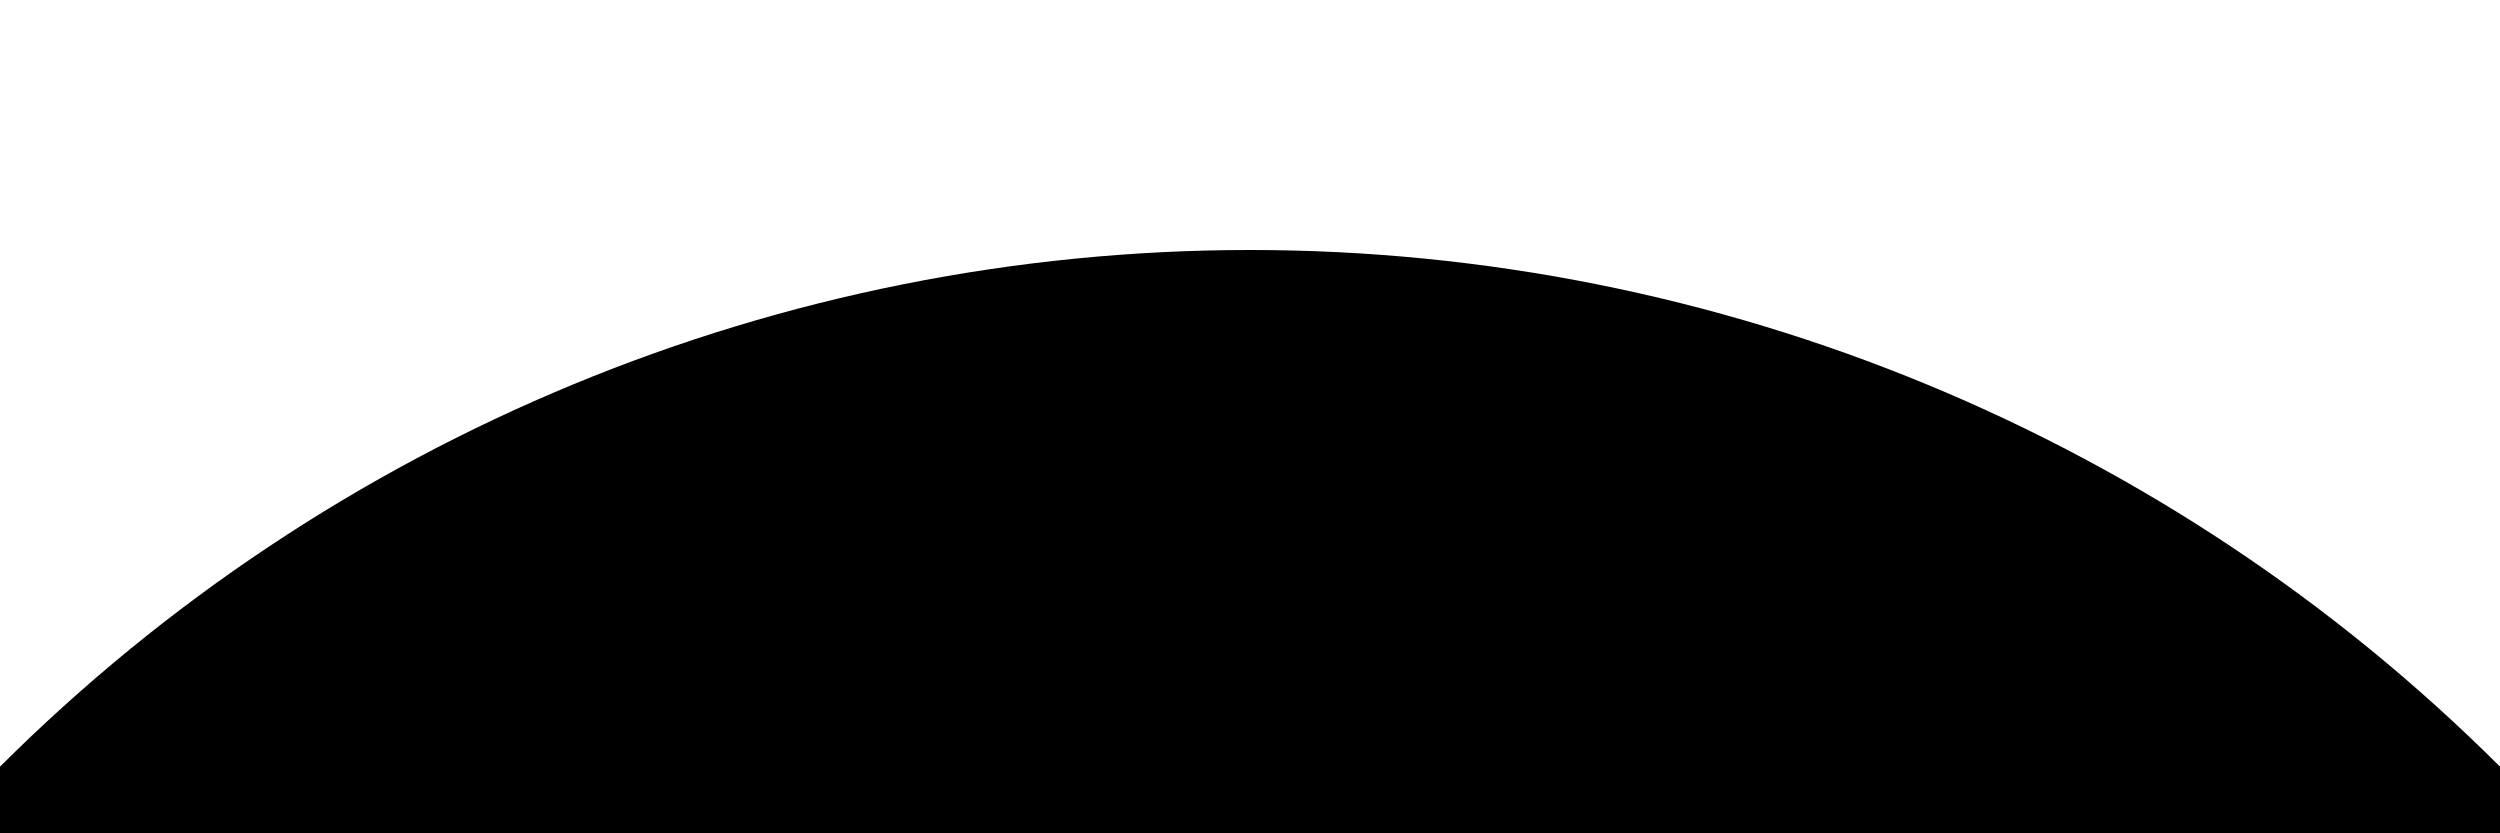
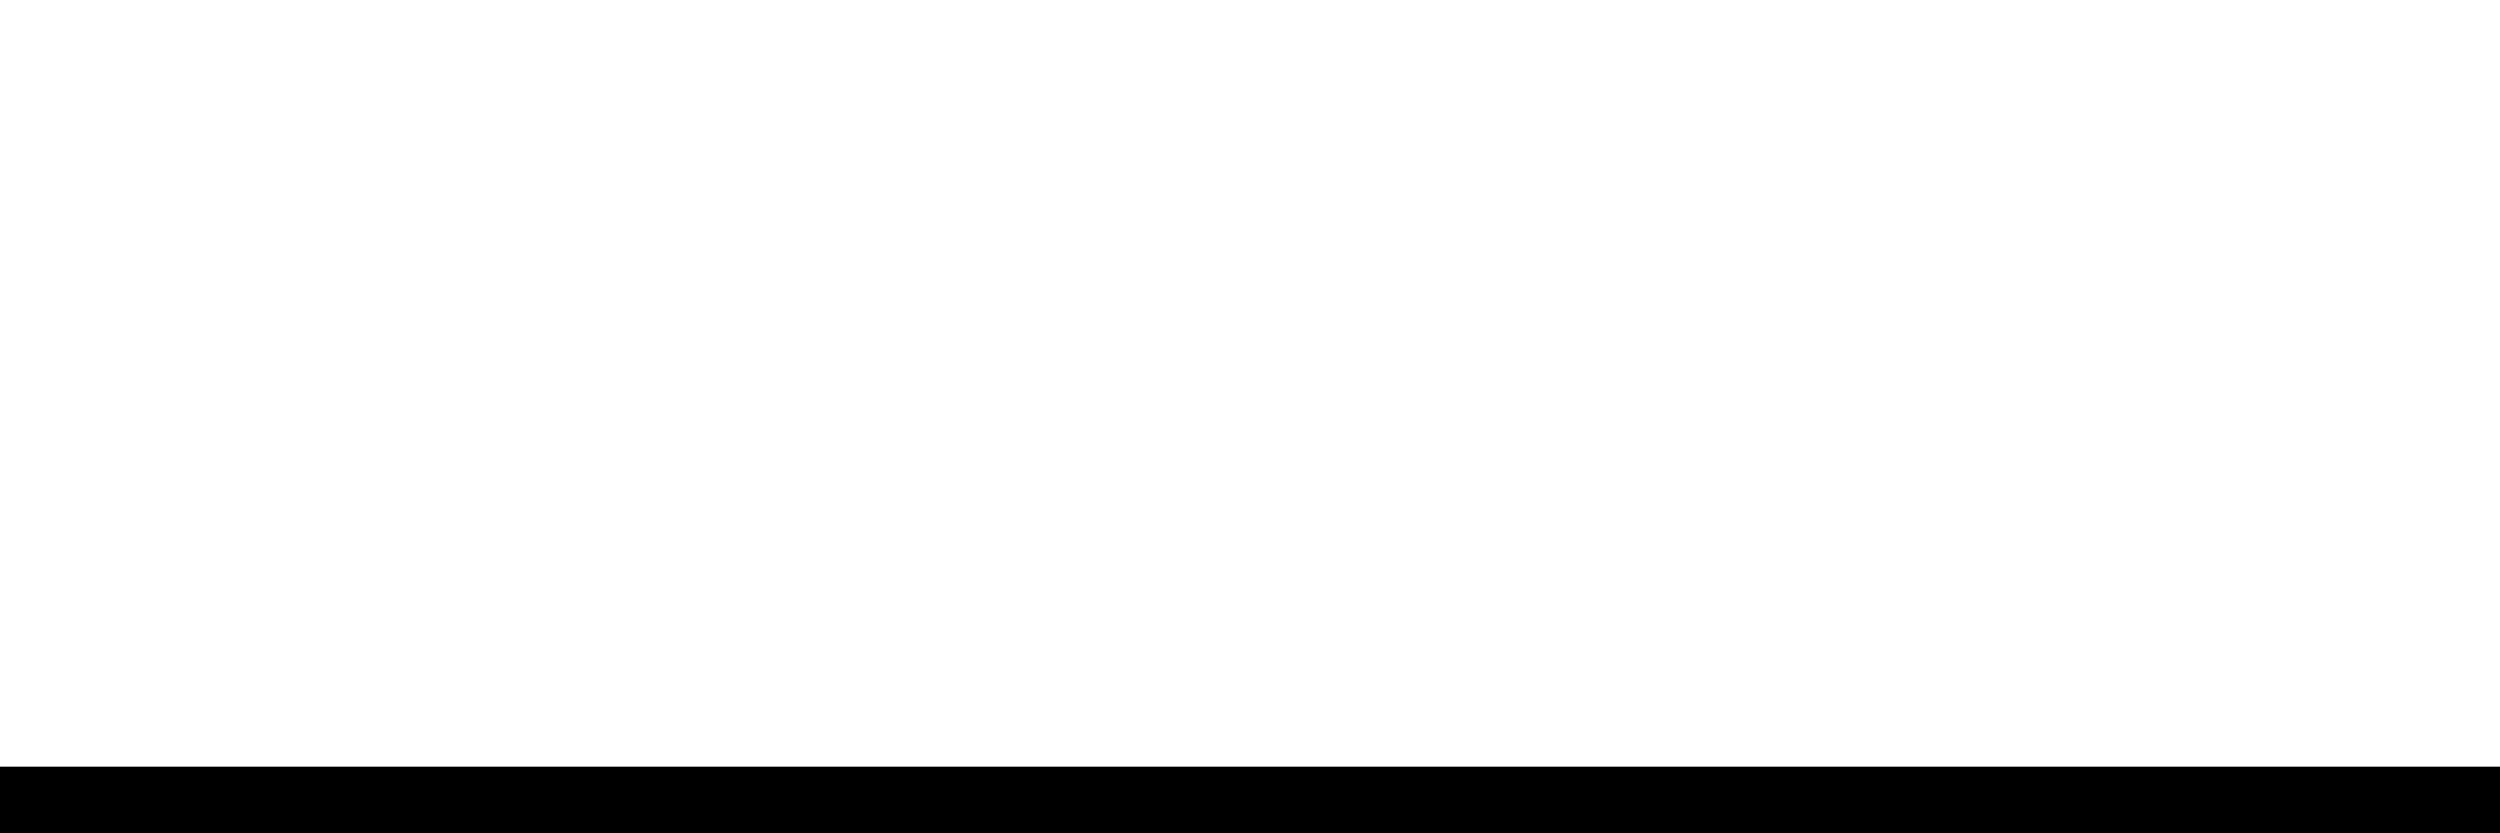
<svg xmlns="http://www.w3.org/2000/svg" xmlns:ns1="http://www.serif.com/" width="1200" height="400" viewBox="0 0 300 100" version="1.1" xml:space="preserve" style="fill-rule:evenodd;clip-rule:evenodd;stroke-linejoin:round;stroke-miterlimit:2;">
  <rect id="_-make-sure-to-have-this-at-least-" ns1:id="(make sure to have this at least)" x="0" y="92" width="300" height="8.012" />
-   <path d="M300,92c-39.782,-39.698 -93.739,-62 -150,-62c-56.261,0 -110.218,22.302 -150,62l0,8l300,0.012l0,-8.012Z" />
</svg>